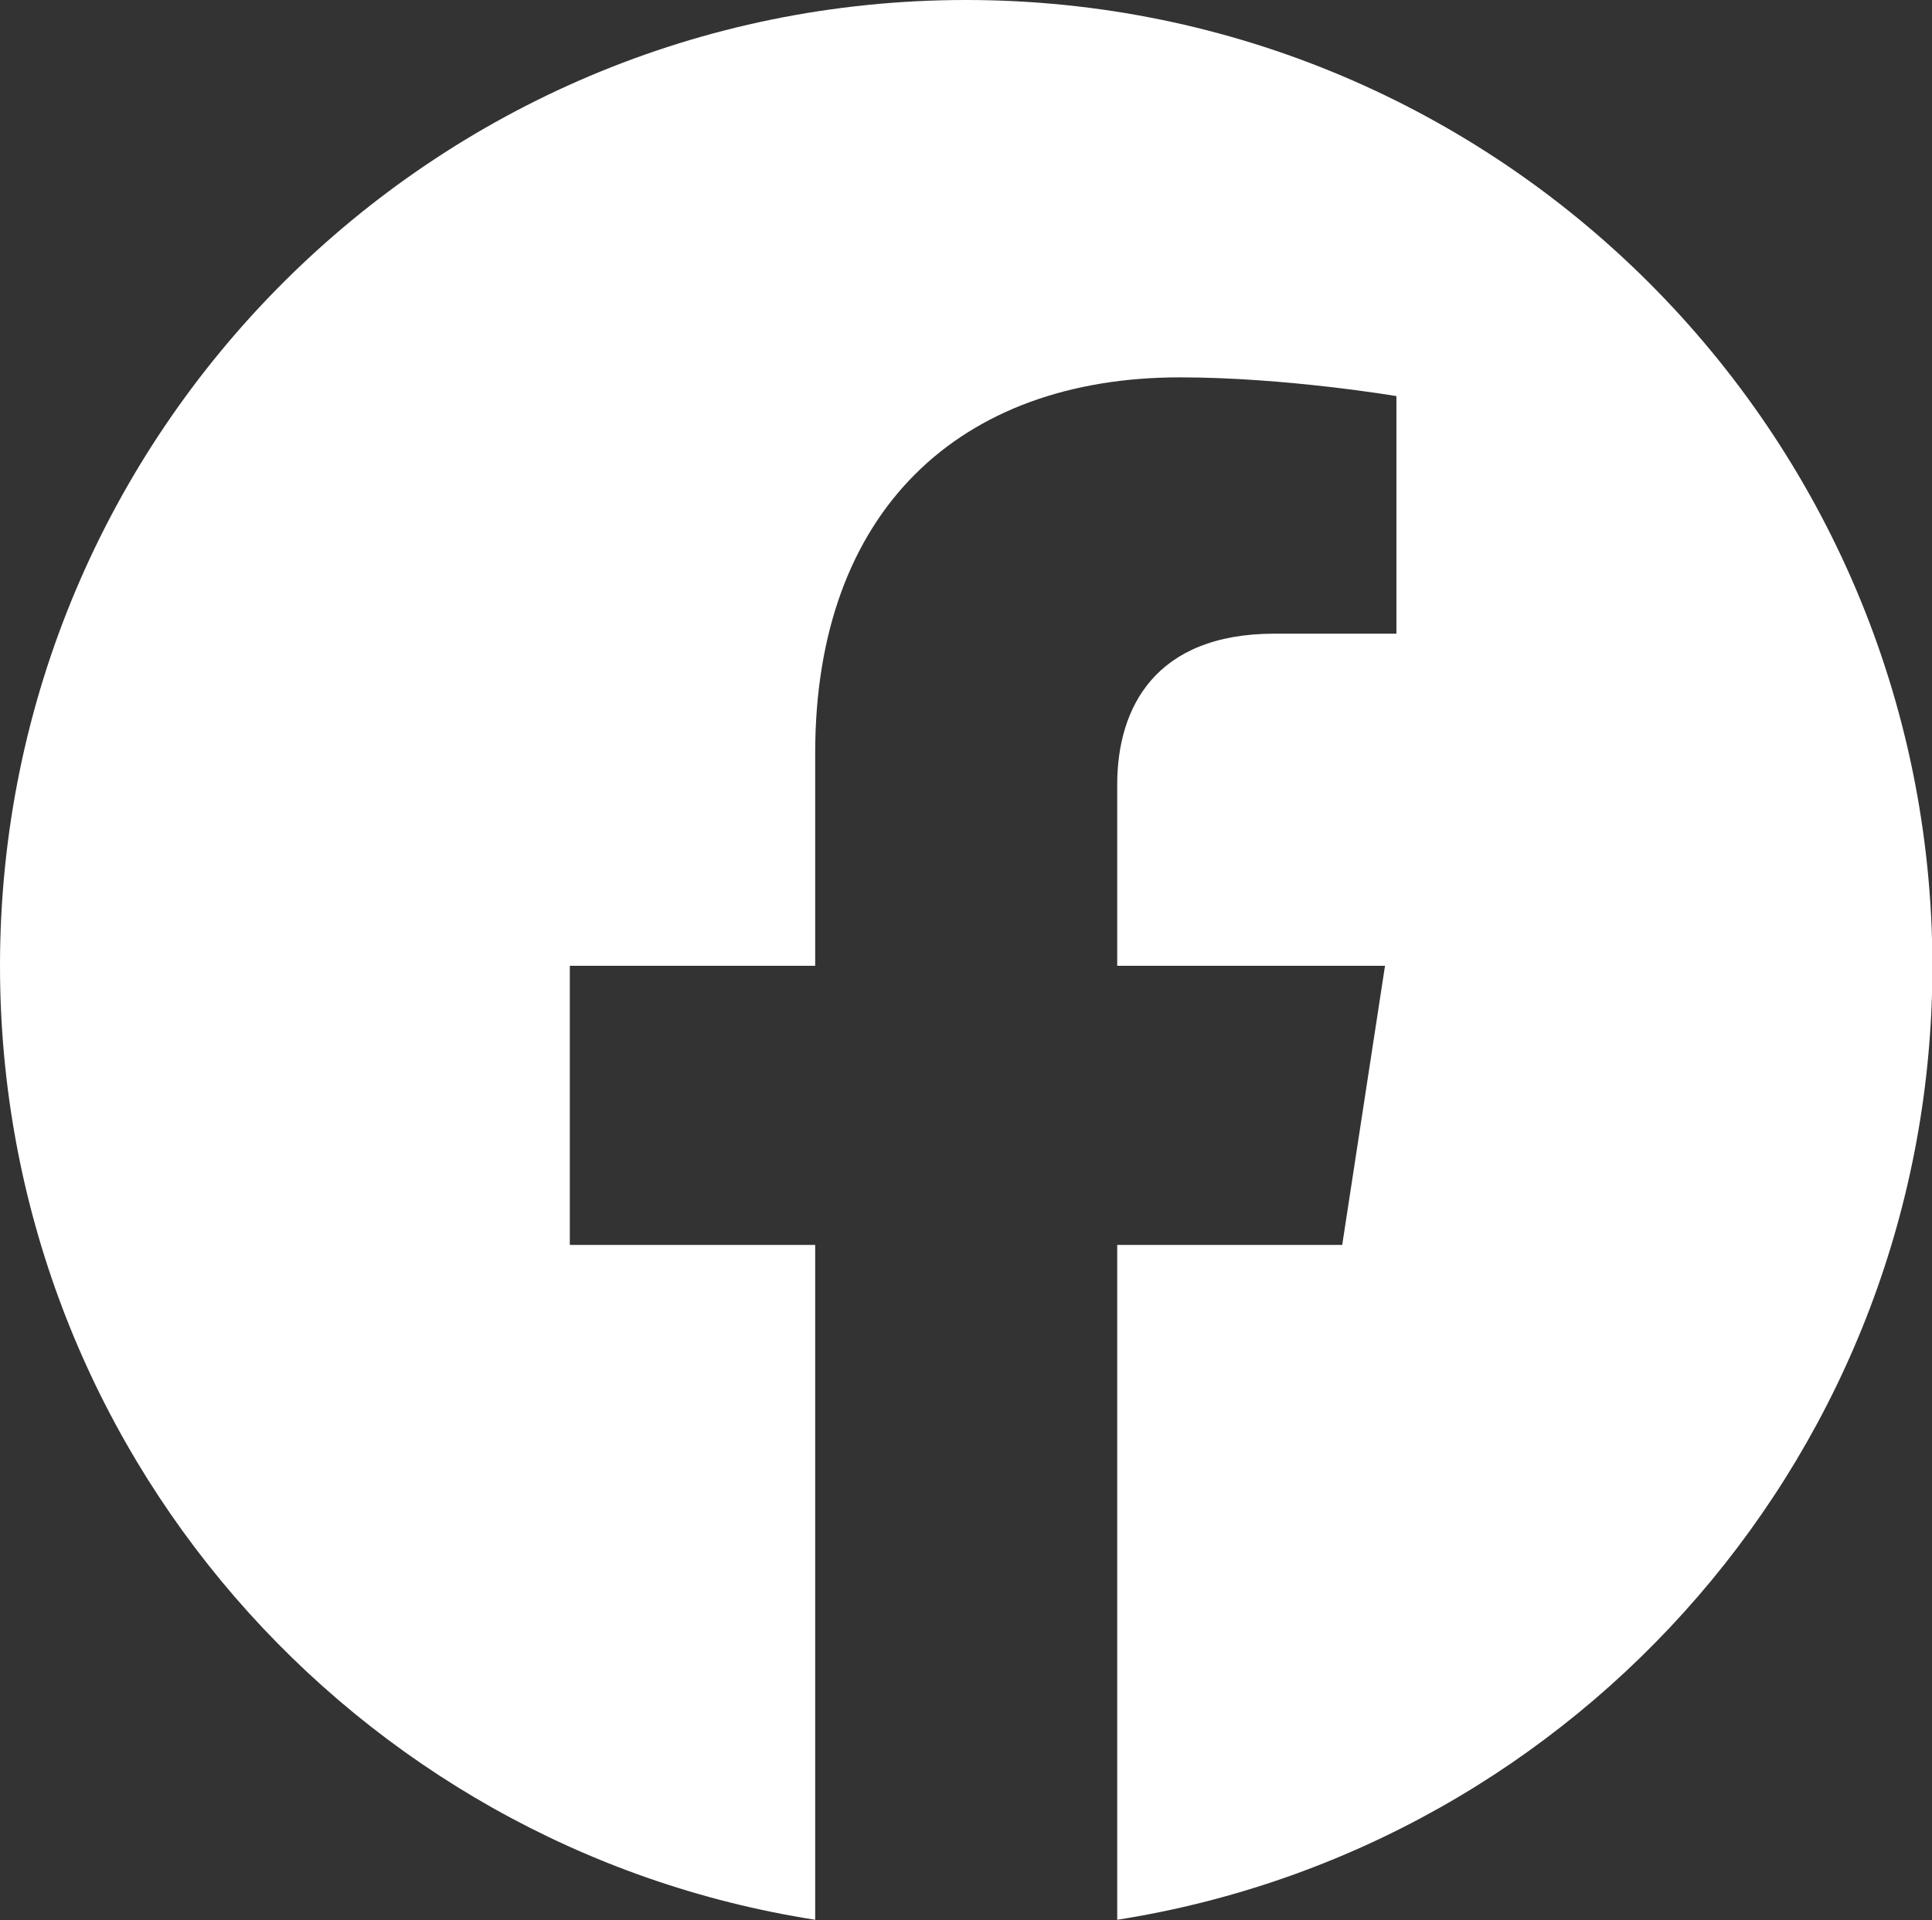
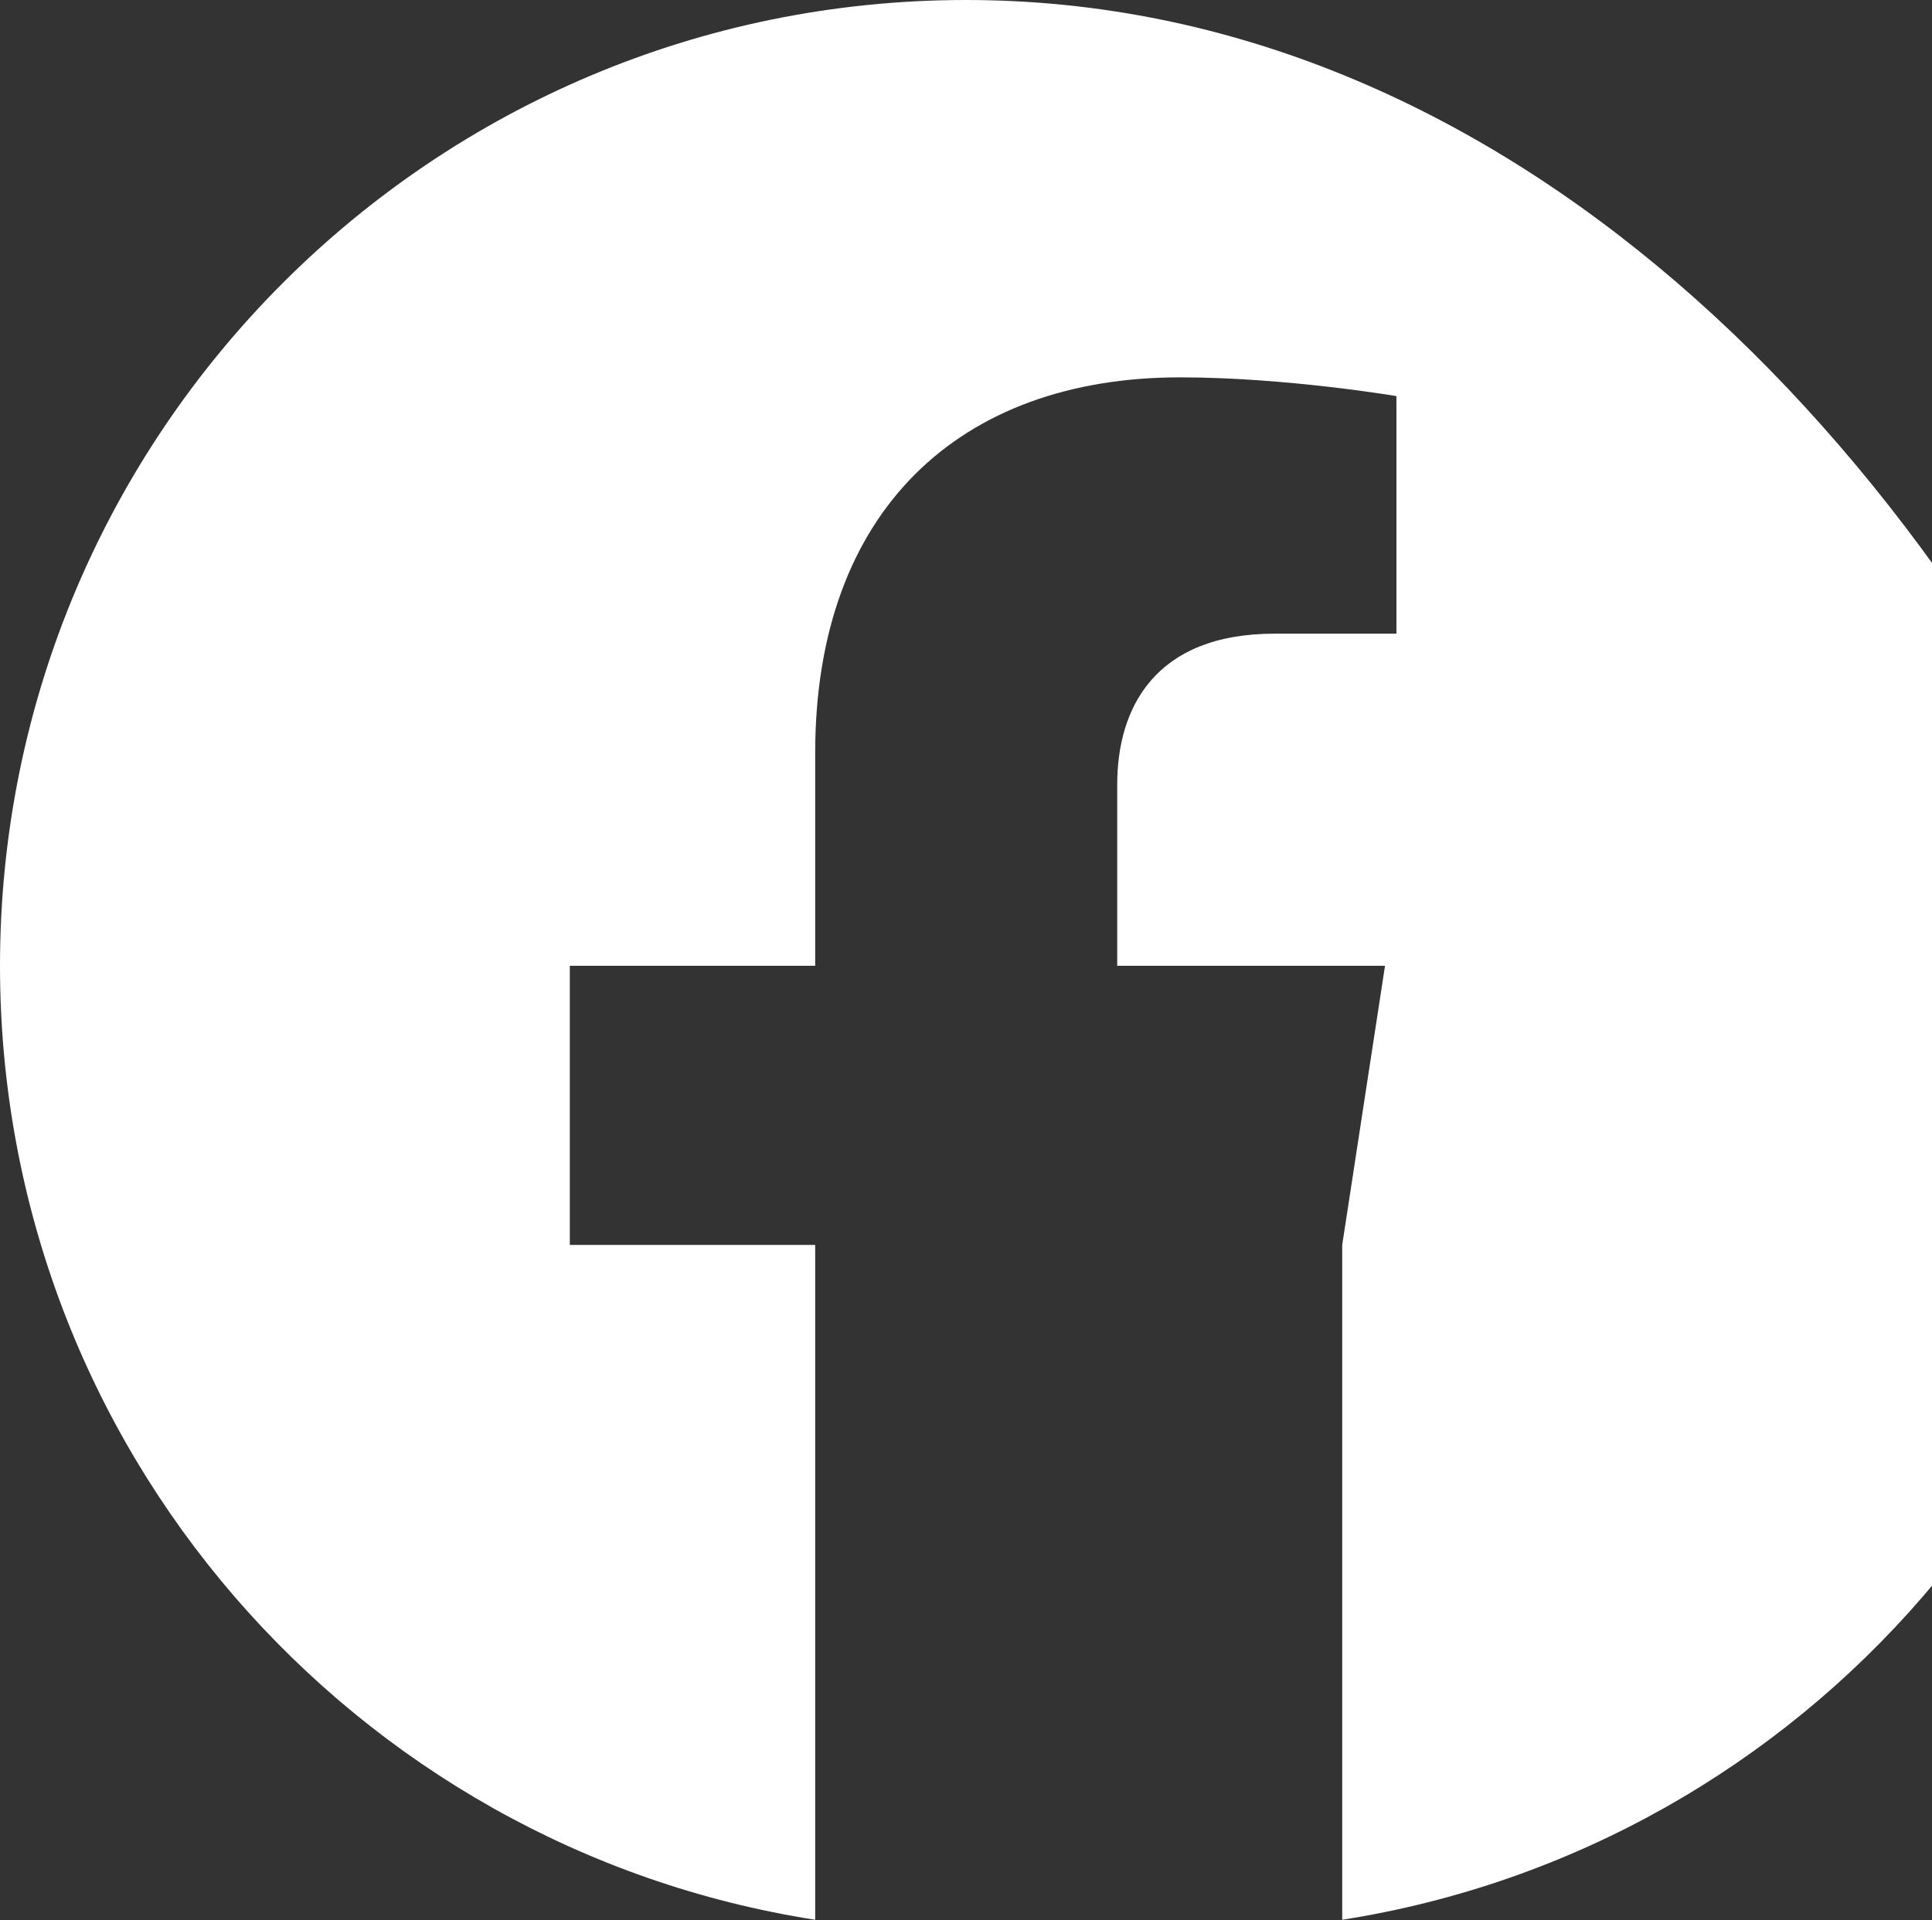
<svg xmlns="http://www.w3.org/2000/svg" id="Layer_2" data-name="Layer 2" viewBox="0 0 47.4 47.12">
  <rect x="0" y="0" width="47.4" height="47.12" fill="#333333" stroke="none" />
  <defs>
    <style>
      .cls-1 {
        fill: #fff;
      }
    </style>
  </defs>
  <g id="Layer_1-2" data-name="Layer 1">
-     <path class="cls-1" d="M23.7,0C10.61,0,0,10.61,0,23.7c0,11.83,8.67,21.64,20,23.41v-16.56h-6.02v-6.85h6.02v-5.22c0-5.94,3.54-9.22,8.95-9.22,2.59,0,5.31.46,5.31.46v5.83h-2.99c-2.94,0-3.86,1.83-3.86,3.7v4.45h6.57l-1.05,6.85h-5.52v16.56c11.33-1.78,20-11.58,20-23.41C47.4,10.61,36.79,0,23.7,0Z" />
+     <path class="cls-1" d="M23.7,0C10.61,0,0,10.61,0,23.7c0,11.83,8.67,21.64,20,23.41v-16.56h-6.02v-6.85h6.02v-5.22c0-5.94,3.54-9.22,8.95-9.22,2.59,0,5.31.46,5.31.46v5.83h-2.99c-2.94,0-3.86,1.83-3.86,3.7v4.45h6.57l-1.05,6.85v16.56c11.33-1.78,20-11.58,20-23.41C47.4,10.61,36.79,0,23.7,0Z" />
  </g>
</svg>